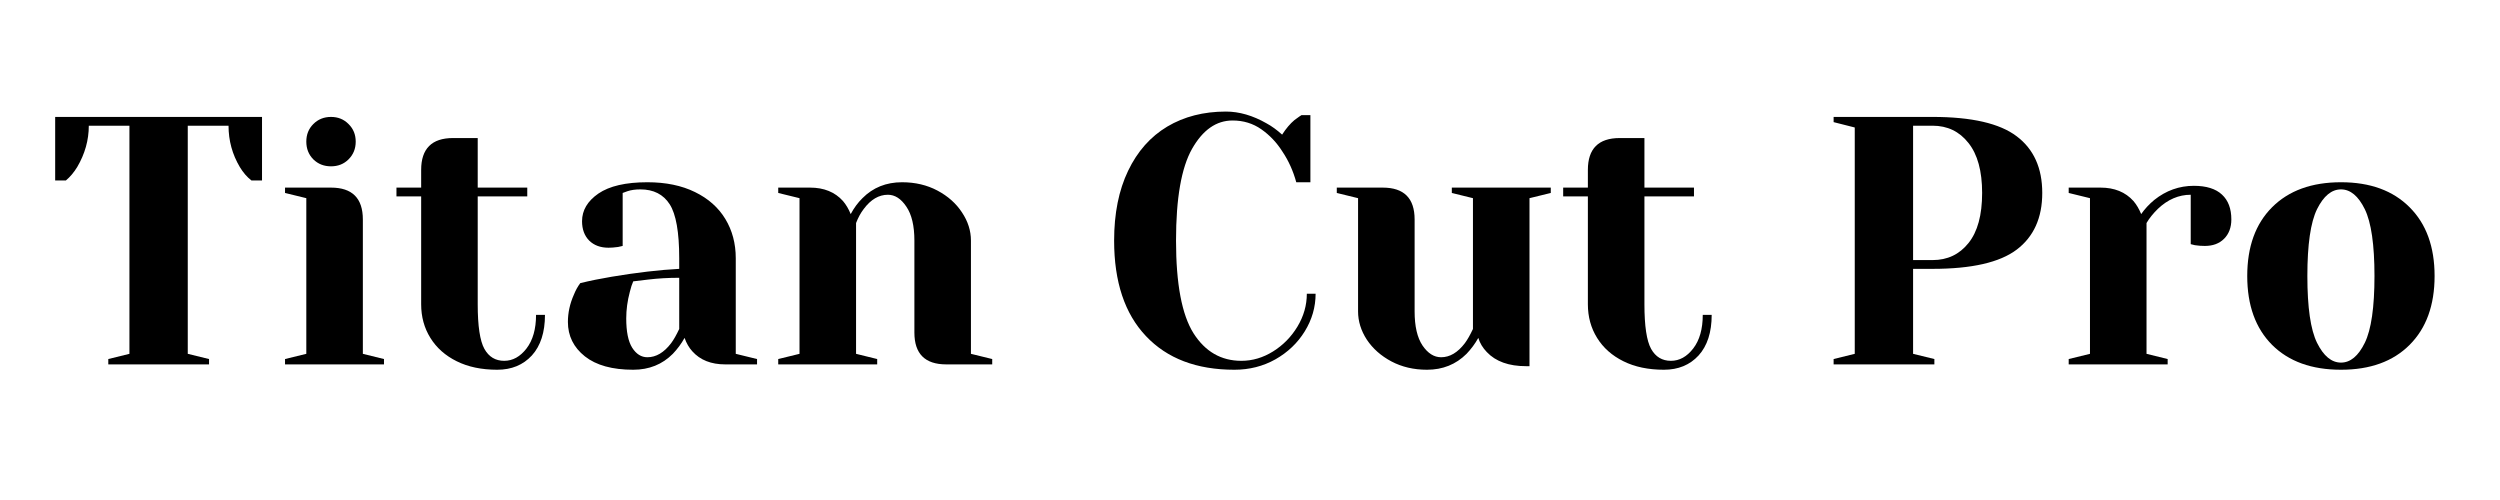
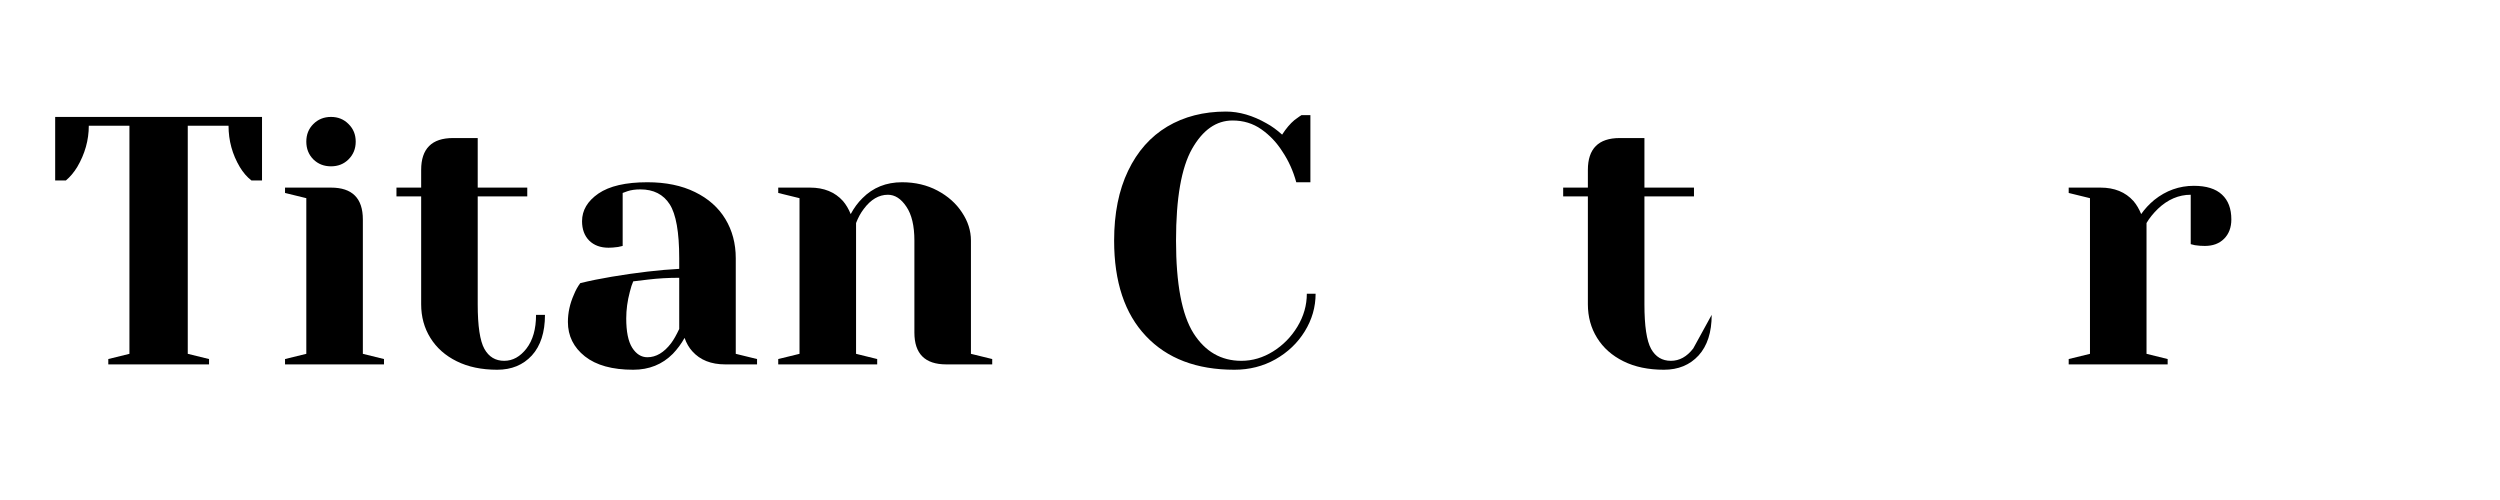
<svg xmlns="http://www.w3.org/2000/svg" width="350" zoomAndPan="magnify" viewBox="0 0 262.5 52.5" height="70" preserveAspectRatio="xMidYMid meet" version="1.0">
  <defs>
    <g />
  </defs>
  <g fill="#000000" fill-opacity="1">
    <g transform="translate(4.871, 38.261)">
      <g>
        <path d="M 6.5 -0.562 L 8.719 -1.109 L 8.719 -25.062 L 4.453 -25.062 C 4.453 -23.551 4.047 -22.102 3.234 -20.719 C 2.879 -20.145 2.484 -19.676 2.047 -19.312 L 0.922 -19.312 L 0.922 -25.984 L 22.641 -25.984 L 22.641 -19.312 L 21.531 -19.312 C 21.062 -19.676 20.656 -20.145 20.312 -20.719 C 19.52 -22.051 19.125 -23.5 19.125 -25.062 L 14.844 -25.062 L 14.844 -1.109 L 17.078 -0.562 L 17.078 0 L 6.5 0 Z M 6.5 -0.562 " />
      </g>
    </g>
  </g>
  <g fill="#000000" fill-opacity="1">
    <g transform="translate(28.444, 38.261)">
      <g>
        <path d="M 1.484 -0.562 L 3.719 -1.109 L 3.719 -17.453 L 1.484 -18 L 1.484 -18.562 L 6.312 -18.562 C 8.539 -18.562 9.656 -17.445 9.656 -15.219 L 9.656 -1.109 L 11.875 -0.562 L 11.875 0 L 1.484 0 Z M 6.312 -20.797 C 5.57 -20.797 4.953 -21.039 4.453 -21.531 C 3.961 -22.031 3.719 -22.648 3.719 -23.391 C 3.719 -24.129 3.961 -24.742 4.453 -25.234 C 4.953 -25.734 5.57 -25.984 6.312 -25.984 C 7.051 -25.984 7.664 -25.734 8.156 -25.234 C 8.656 -24.742 8.906 -24.129 8.906 -23.391 C 8.906 -22.648 8.656 -22.031 8.156 -21.531 C 7.664 -21.039 7.051 -20.797 6.312 -20.797 Z M 6.312 -20.797 " />
      </g>
    </g>
  </g>
  <g fill="#000000" fill-opacity="1">
    <g transform="translate(41.066, 38.261)">
      <g>
        <path d="M 11.141 0.562 C 9.504 0.562 8.086 0.266 6.891 -0.328 C 5.691 -0.922 4.77 -1.738 4.125 -2.781 C 3.477 -3.82 3.156 -5 3.156 -6.312 L 3.156 -17.641 L 0.562 -17.641 L 0.562 -18.562 L 3.156 -18.562 L 3.156 -20.422 C 3.156 -22.648 4.27 -23.766 6.5 -23.766 L 9.094 -23.766 L 9.094 -18.562 L 14.297 -18.562 L 14.297 -17.641 L 9.094 -17.641 L 9.094 -6.312 C 9.094 -4.031 9.328 -2.469 9.797 -1.625 C 10.266 -0.789 10.957 -0.375 11.875 -0.375 C 12.77 -0.375 13.551 -0.805 14.219 -1.672 C 14.883 -2.535 15.219 -3.711 15.219 -5.203 L 16.156 -5.203 C 16.156 -3.367 15.695 -1.945 14.781 -0.938 C 13.863 0.062 12.648 0.562 11.141 0.562 Z M 11.141 0.562 " />
      </g>
    </g>
  </g>
  <g fill="#000000" fill-opacity="1">
    <g transform="translate(57.771, 38.261)">
      <g>
        <path d="M 8.719 0.562 C 6.52 0.562 4.828 0.094 3.641 -0.844 C 2.453 -1.789 1.859 -2.992 1.859 -4.453 C 1.859 -5.422 2.066 -6.375 2.484 -7.312 C 2.66 -7.758 2.883 -8.164 3.156 -8.531 C 4.164 -8.781 5.266 -9.004 6.453 -9.203 C 9.129 -9.648 11.492 -9.926 13.547 -10.031 L 13.547 -11.141 C 13.547 -13.891 13.211 -15.781 12.547 -16.812 C 11.879 -17.852 10.852 -18.375 9.469 -18.375 C 8.945 -18.375 8.5 -18.312 8.125 -18.188 L 7.609 -18 L 7.609 -12.438 L 7.125 -12.328 C 6.727 -12.273 6.395 -12.25 6.125 -12.25 C 5.281 -12.25 4.602 -12.5 4.094 -13 C 3.594 -13.508 3.344 -14.188 3.344 -15.031 C 3.344 -16.176 3.914 -17.145 5.062 -17.938 C 6.219 -18.727 7.93 -19.125 10.203 -19.125 C 12.141 -19.125 13.805 -18.781 15.203 -18.094 C 16.598 -17.414 17.66 -16.473 18.391 -15.266 C 19.117 -14.066 19.484 -12.691 19.484 -11.141 L 19.484 -1.109 L 21.719 -0.562 L 21.719 0 L 18.375 0 C 16.895 0 15.742 -0.457 14.922 -1.375 C 14.578 -1.75 14.305 -2.219 14.109 -2.781 C 13.766 -2.164 13.352 -1.609 12.875 -1.109 C 11.77 0.004 10.383 0.562 8.719 0.562 Z M 10.203 -0.75 C 11.117 -0.75 11.953 -1.242 12.703 -2.234 C 12.973 -2.598 13.254 -3.094 13.547 -3.719 L 13.547 -9.094 C 12.41 -9.094 11.32 -9.031 10.281 -8.906 C 9.508 -8.812 8.988 -8.75 8.719 -8.719 C 8.594 -8.445 8.473 -8.078 8.359 -7.609 C 8.109 -6.672 7.984 -5.742 7.984 -4.828 C 7.984 -3.441 8.191 -2.414 8.609 -1.75 C 9.035 -1.082 9.566 -0.75 10.203 -0.75 Z M 10.203 -0.75 " />
      </g>
    </g>
  </g>
  <g fill="#000000" fill-opacity="1">
    <g transform="translate(80.23, 38.261)">
      <g>
        <path d="M 1.484 -0.562 L 3.719 -1.109 L 3.719 -17.453 L 1.484 -18 L 1.484 -18.562 L 4.828 -18.562 C 6.285 -18.562 7.438 -18.094 8.281 -17.156 C 8.602 -16.781 8.875 -16.32 9.094 -15.781 C 9.438 -16.426 9.848 -16.984 10.328 -17.453 C 11.43 -18.566 12.816 -19.125 14.484 -19.125 C 15.867 -19.125 17.109 -18.832 18.203 -18.25 C 19.305 -17.664 20.164 -16.898 20.781 -15.953 C 21.406 -15.016 21.719 -14.031 21.719 -13 L 21.719 -1.109 L 23.953 -0.562 L 23.953 0 L 19.125 0 C 16.895 0 15.781 -1.113 15.781 -3.344 L 15.781 -13 C 15.781 -14.551 15.5 -15.738 14.938 -16.562 C 14.383 -17.395 13.738 -17.812 13 -17.812 C 12.051 -17.812 11.207 -17.316 10.469 -16.328 C 10.145 -15.91 9.875 -15.414 9.656 -14.844 L 9.656 -1.109 L 11.875 -0.562 L 11.875 0 L 1.484 0 Z M 1.484 -0.562 " />
      </g>
    </g>
  </g>
  <g fill="#000000" fill-opacity="1">
    <g transform="translate(104.917, 38.261)">
      <g />
    </g>
  </g>
  <g fill="#000000" fill-opacity="1">
    <g transform="translate(115.311, 38.261)">
      <g>
        <path d="M 14.297 0.562 C 10.336 0.562 7.242 -0.613 5.016 -2.969 C 2.785 -5.32 1.672 -8.664 1.672 -13 C 1.672 -15.844 2.16 -18.285 3.141 -20.328 C 4.117 -22.367 5.488 -23.914 7.25 -24.969 C 9.02 -26.02 11.07 -26.547 13.406 -26.547 C 14.812 -26.547 16.234 -26.133 17.672 -25.312 C 18.211 -25.02 18.758 -24.625 19.312 -24.125 C 19.727 -24.77 20.16 -25.281 20.609 -25.656 C 21.047 -25.977 21.289 -26.148 21.344 -26.172 L 22.281 -26.172 L 22.281 -19.125 L 20.797 -19.125 C 20.473 -20.312 19.988 -21.383 19.344 -22.344 C 18.75 -23.289 18.008 -24.07 17.125 -24.688 C 16.25 -25.301 15.242 -25.609 14.109 -25.609 C 12.398 -25.609 10.984 -24.617 9.859 -22.641 C 8.734 -20.66 8.172 -17.445 8.172 -13 C 8.172 -8.469 8.781 -5.227 10 -3.281 C 11.227 -1.344 12.906 -0.375 15.031 -0.375 C 16.195 -0.375 17.305 -0.703 18.359 -1.359 C 19.41 -2.016 20.266 -2.883 20.922 -3.969 C 21.578 -5.062 21.906 -6.211 21.906 -7.422 L 22.828 -7.422 C 22.828 -6.016 22.445 -4.695 21.688 -3.469 C 20.938 -2.25 19.91 -1.27 18.609 -0.531 C 17.316 0.195 15.879 0.562 14.297 0.562 Z M 14.297 0.562 " />
      </g>
    </g>
  </g>
  <g fill="#000000" fill-opacity="1">
    <g transform="translate(139.441, 38.261)">
      <g>
-         <path d="M 10.391 0.562 C 9.004 0.562 7.758 0.27 6.656 -0.312 C 5.562 -0.895 4.703 -1.656 4.078 -2.594 C 3.461 -3.539 3.156 -4.531 3.156 -5.562 L 3.156 -17.453 L 0.922 -18 L 0.922 -18.562 L 5.75 -18.562 C 7.977 -18.562 9.094 -17.445 9.094 -15.219 L 9.094 -5.562 C 9.094 -4.008 9.367 -2.816 9.922 -1.984 C 10.484 -1.16 11.133 -0.75 11.875 -0.75 C 12.789 -0.75 13.625 -1.242 14.375 -2.234 C 14.645 -2.598 14.926 -3.094 15.219 -3.719 L 15.219 -17.453 L 13 -18 L 13 -18.562 L 23.391 -18.562 L 23.391 -18 L 21.156 -17.453 L 21.156 0.188 L 20.797 0.188 C 18.984 0.188 17.609 -0.305 16.672 -1.297 C 16.242 -1.742 15.945 -2.238 15.781 -2.781 C 15.438 -2.164 15.023 -1.609 14.547 -1.109 C 13.43 0.004 12.047 0.562 10.391 0.562 Z M 10.391 0.562 " />
-       </g>
+         </g>
    </g>
  </g>
  <g fill="#000000" fill-opacity="1">
    <g transform="translate(163.571, 38.261)">
      <g>
-         <path d="M 11.141 0.562 C 9.504 0.562 8.086 0.266 6.891 -0.328 C 5.691 -0.922 4.77 -1.738 4.125 -2.781 C 3.477 -3.82 3.156 -5 3.156 -6.312 L 3.156 -17.641 L 0.562 -17.641 L 0.562 -18.562 L 3.156 -18.562 L 3.156 -20.422 C 3.156 -22.648 4.27 -23.766 6.5 -23.766 L 9.094 -23.766 L 9.094 -18.562 L 14.297 -18.562 L 14.297 -17.641 L 9.094 -17.641 L 9.094 -6.312 C 9.094 -4.031 9.328 -2.469 9.797 -1.625 C 10.266 -0.789 10.957 -0.375 11.875 -0.375 C 12.77 -0.375 13.551 -0.805 14.219 -1.672 C 14.883 -2.535 15.219 -3.711 15.219 -5.203 L 16.156 -5.203 C 16.156 -3.367 15.695 -1.945 14.781 -0.938 C 13.863 0.062 12.648 0.562 11.141 0.562 Z M 11.141 0.562 " />
+         <path d="M 11.141 0.562 C 9.504 0.562 8.086 0.266 6.891 -0.328 C 5.691 -0.922 4.77 -1.738 4.125 -2.781 C 3.477 -3.82 3.156 -5 3.156 -6.312 L 3.156 -17.641 L 0.562 -17.641 L 0.562 -18.562 L 3.156 -18.562 L 3.156 -20.422 C 3.156 -22.648 4.27 -23.766 6.5 -23.766 L 9.094 -23.766 L 9.094 -18.562 L 14.297 -18.562 L 14.297 -17.641 L 9.094 -17.641 L 9.094 -6.312 C 9.094 -4.031 9.328 -2.469 9.797 -1.625 C 10.266 -0.789 10.957 -0.375 11.875 -0.375 C 12.77 -0.375 13.551 -0.805 14.219 -1.672 L 16.156 -5.203 C 16.156 -3.367 15.695 -1.945 14.781 -0.938 C 13.863 0.062 12.648 0.562 11.141 0.562 Z M 11.141 0.562 " />
      </g>
    </g>
  </g>
  <g fill="#000000" fill-opacity="1">
    <g transform="translate(180.277, 38.261)">
      <g />
    </g>
  </g>
  <g fill="#000000" fill-opacity="1">
    <g transform="translate(190.671, 38.261)">
      <g>
-         <path d="M 1.859 -0.562 L 4.078 -1.109 L 4.078 -24.875 L 1.859 -25.438 L 1.859 -25.984 L 12.25 -25.984 C 16.352 -25.984 19.297 -25.305 21.078 -23.953 C 22.867 -22.609 23.766 -20.625 23.766 -18 C 23.766 -15.383 22.867 -13.398 21.078 -12.047 C 19.297 -10.703 16.352 -10.031 12.25 -10.031 L 10.203 -10.031 L 10.203 -1.109 L 12.438 -0.562 L 12.438 0 L 1.859 0 Z M 12.25 -10.953 C 13.812 -10.953 15.066 -11.547 16.016 -12.734 C 16.973 -13.922 17.453 -15.676 17.453 -18 C 17.453 -20.301 16.973 -22.051 16.016 -23.25 C 15.066 -24.457 13.812 -25.062 12.25 -25.062 L 10.203 -25.062 L 10.203 -10.953 Z M 12.25 -10.953 " />
-       </g>
+         </g>
    </g>
  </g>
  <g fill="#000000" fill-opacity="1">
    <g transform="translate(215.729, 38.261)">
      <g>
        <path d="M 1.484 -0.562 L 3.719 -1.109 L 3.719 -17.453 L 1.484 -18 L 1.484 -18.562 L 4.828 -18.562 C 6.285 -18.562 7.438 -18.094 8.281 -17.156 C 8.602 -16.781 8.875 -16.32 9.094 -15.781 C 9.469 -16.32 9.926 -16.816 10.469 -17.266 C 11.707 -18.254 13.094 -18.75 14.625 -18.75 C 15.938 -18.75 16.922 -18.441 17.578 -17.828 C 18.234 -17.223 18.562 -16.352 18.562 -15.219 C 18.562 -14.375 18.305 -13.695 17.797 -13.188 C 17.297 -12.688 16.625 -12.438 15.781 -12.438 C 15.438 -12.438 15.086 -12.461 14.734 -12.516 L 14.297 -12.625 L 14.297 -17.812 C 13.035 -17.812 11.883 -17.316 10.844 -16.328 C 10.344 -15.836 9.945 -15.344 9.656 -14.844 L 9.656 -1.109 L 11.875 -0.562 L 11.875 0 L 1.484 0 Z M 1.484 -0.562 " />
      </g>
    </g>
  </g>
  <g fill="#000000" fill-opacity="1">
    <g transform="translate(234.476, 38.261)">
      <g>
-         <path d="M 11.328 0.562 C 8.254 0.562 5.844 -0.305 4.094 -2.047 C 2.352 -3.797 1.484 -6.207 1.484 -9.281 C 1.484 -12.352 2.352 -14.758 4.094 -16.5 C 5.844 -18.25 8.254 -19.125 11.328 -19.125 C 14.391 -19.125 16.789 -18.25 18.531 -16.5 C 20.281 -14.758 21.156 -12.352 21.156 -9.281 C 21.156 -6.207 20.281 -3.797 18.531 -2.047 C 16.789 -0.305 14.391 0.562 11.328 0.562 Z M 11.328 -0.188 C 12.316 -0.188 13.148 -0.879 13.828 -2.266 C 14.504 -3.648 14.844 -5.988 14.844 -9.281 C 14.844 -12.57 14.504 -14.91 13.828 -16.297 C 13.148 -17.68 12.316 -18.375 11.328 -18.375 C 10.336 -18.375 9.5 -17.68 8.812 -16.297 C 8.133 -14.91 7.797 -12.57 7.797 -9.281 C 7.797 -5.988 8.133 -3.648 8.812 -2.266 C 9.5 -0.879 10.336 -0.188 11.328 -0.188 Z M 11.328 -0.188 " />
-       </g>
+         </g>
    </g>
  </g>
</svg>